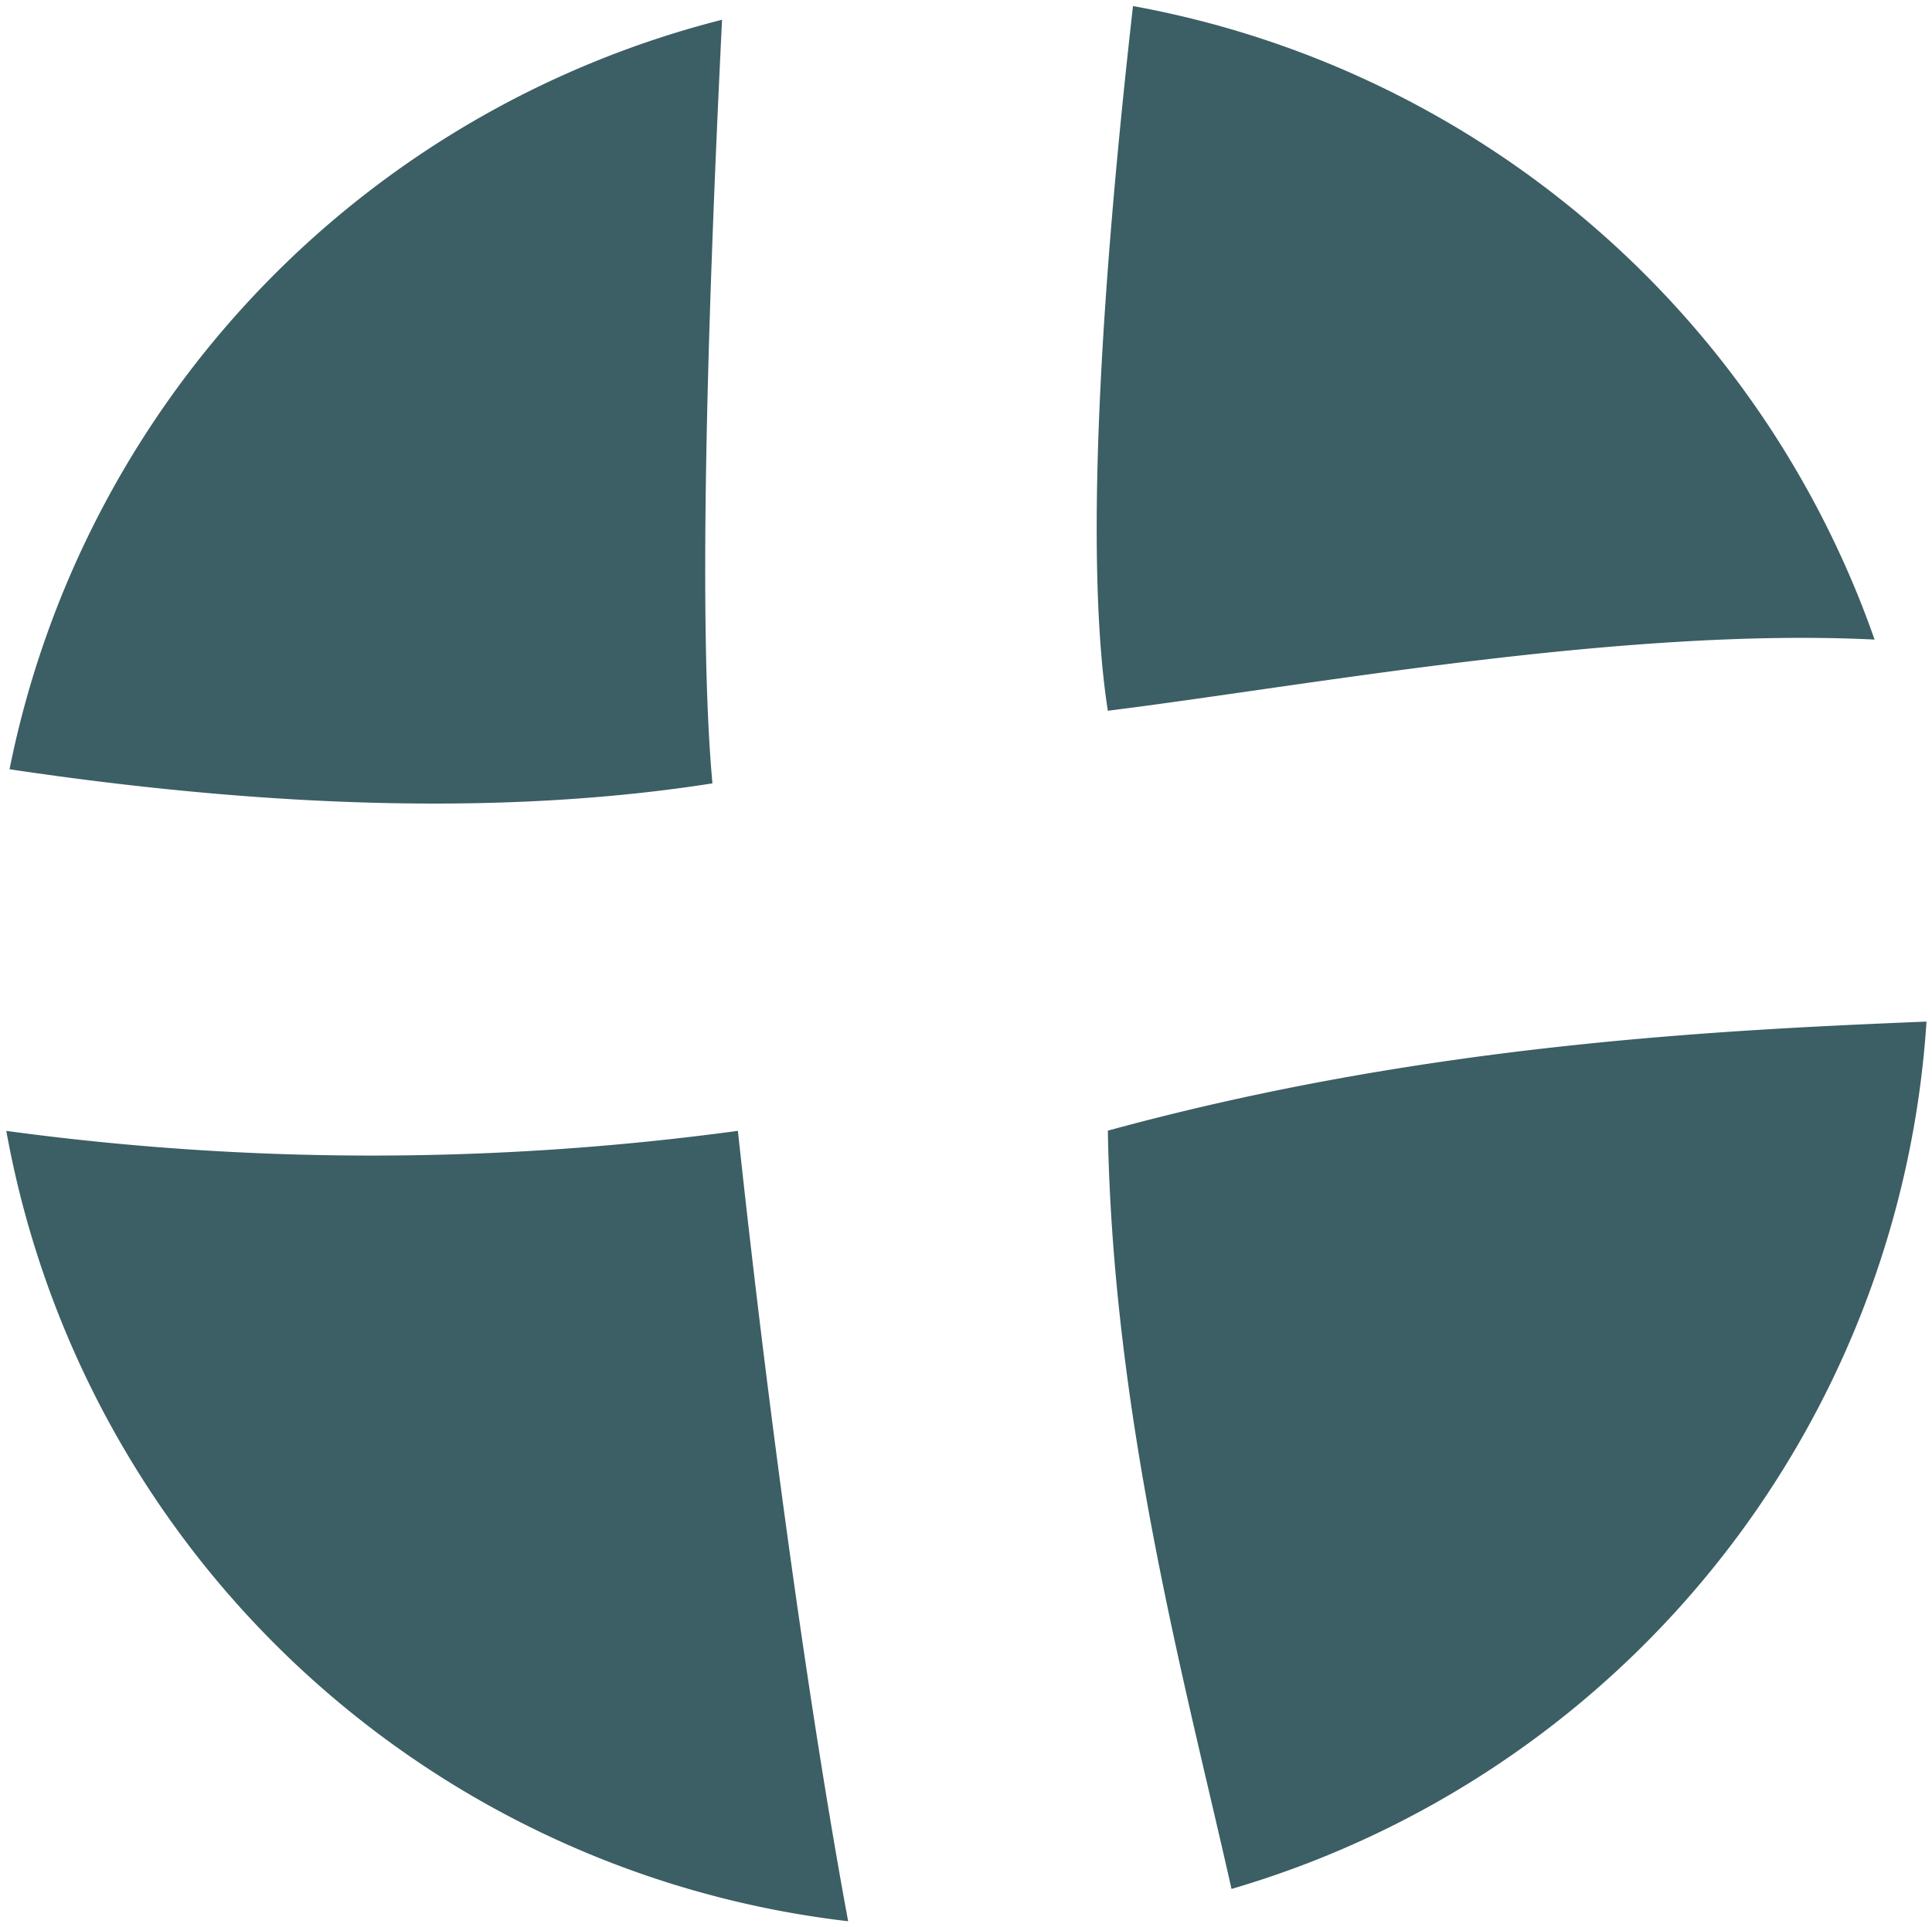
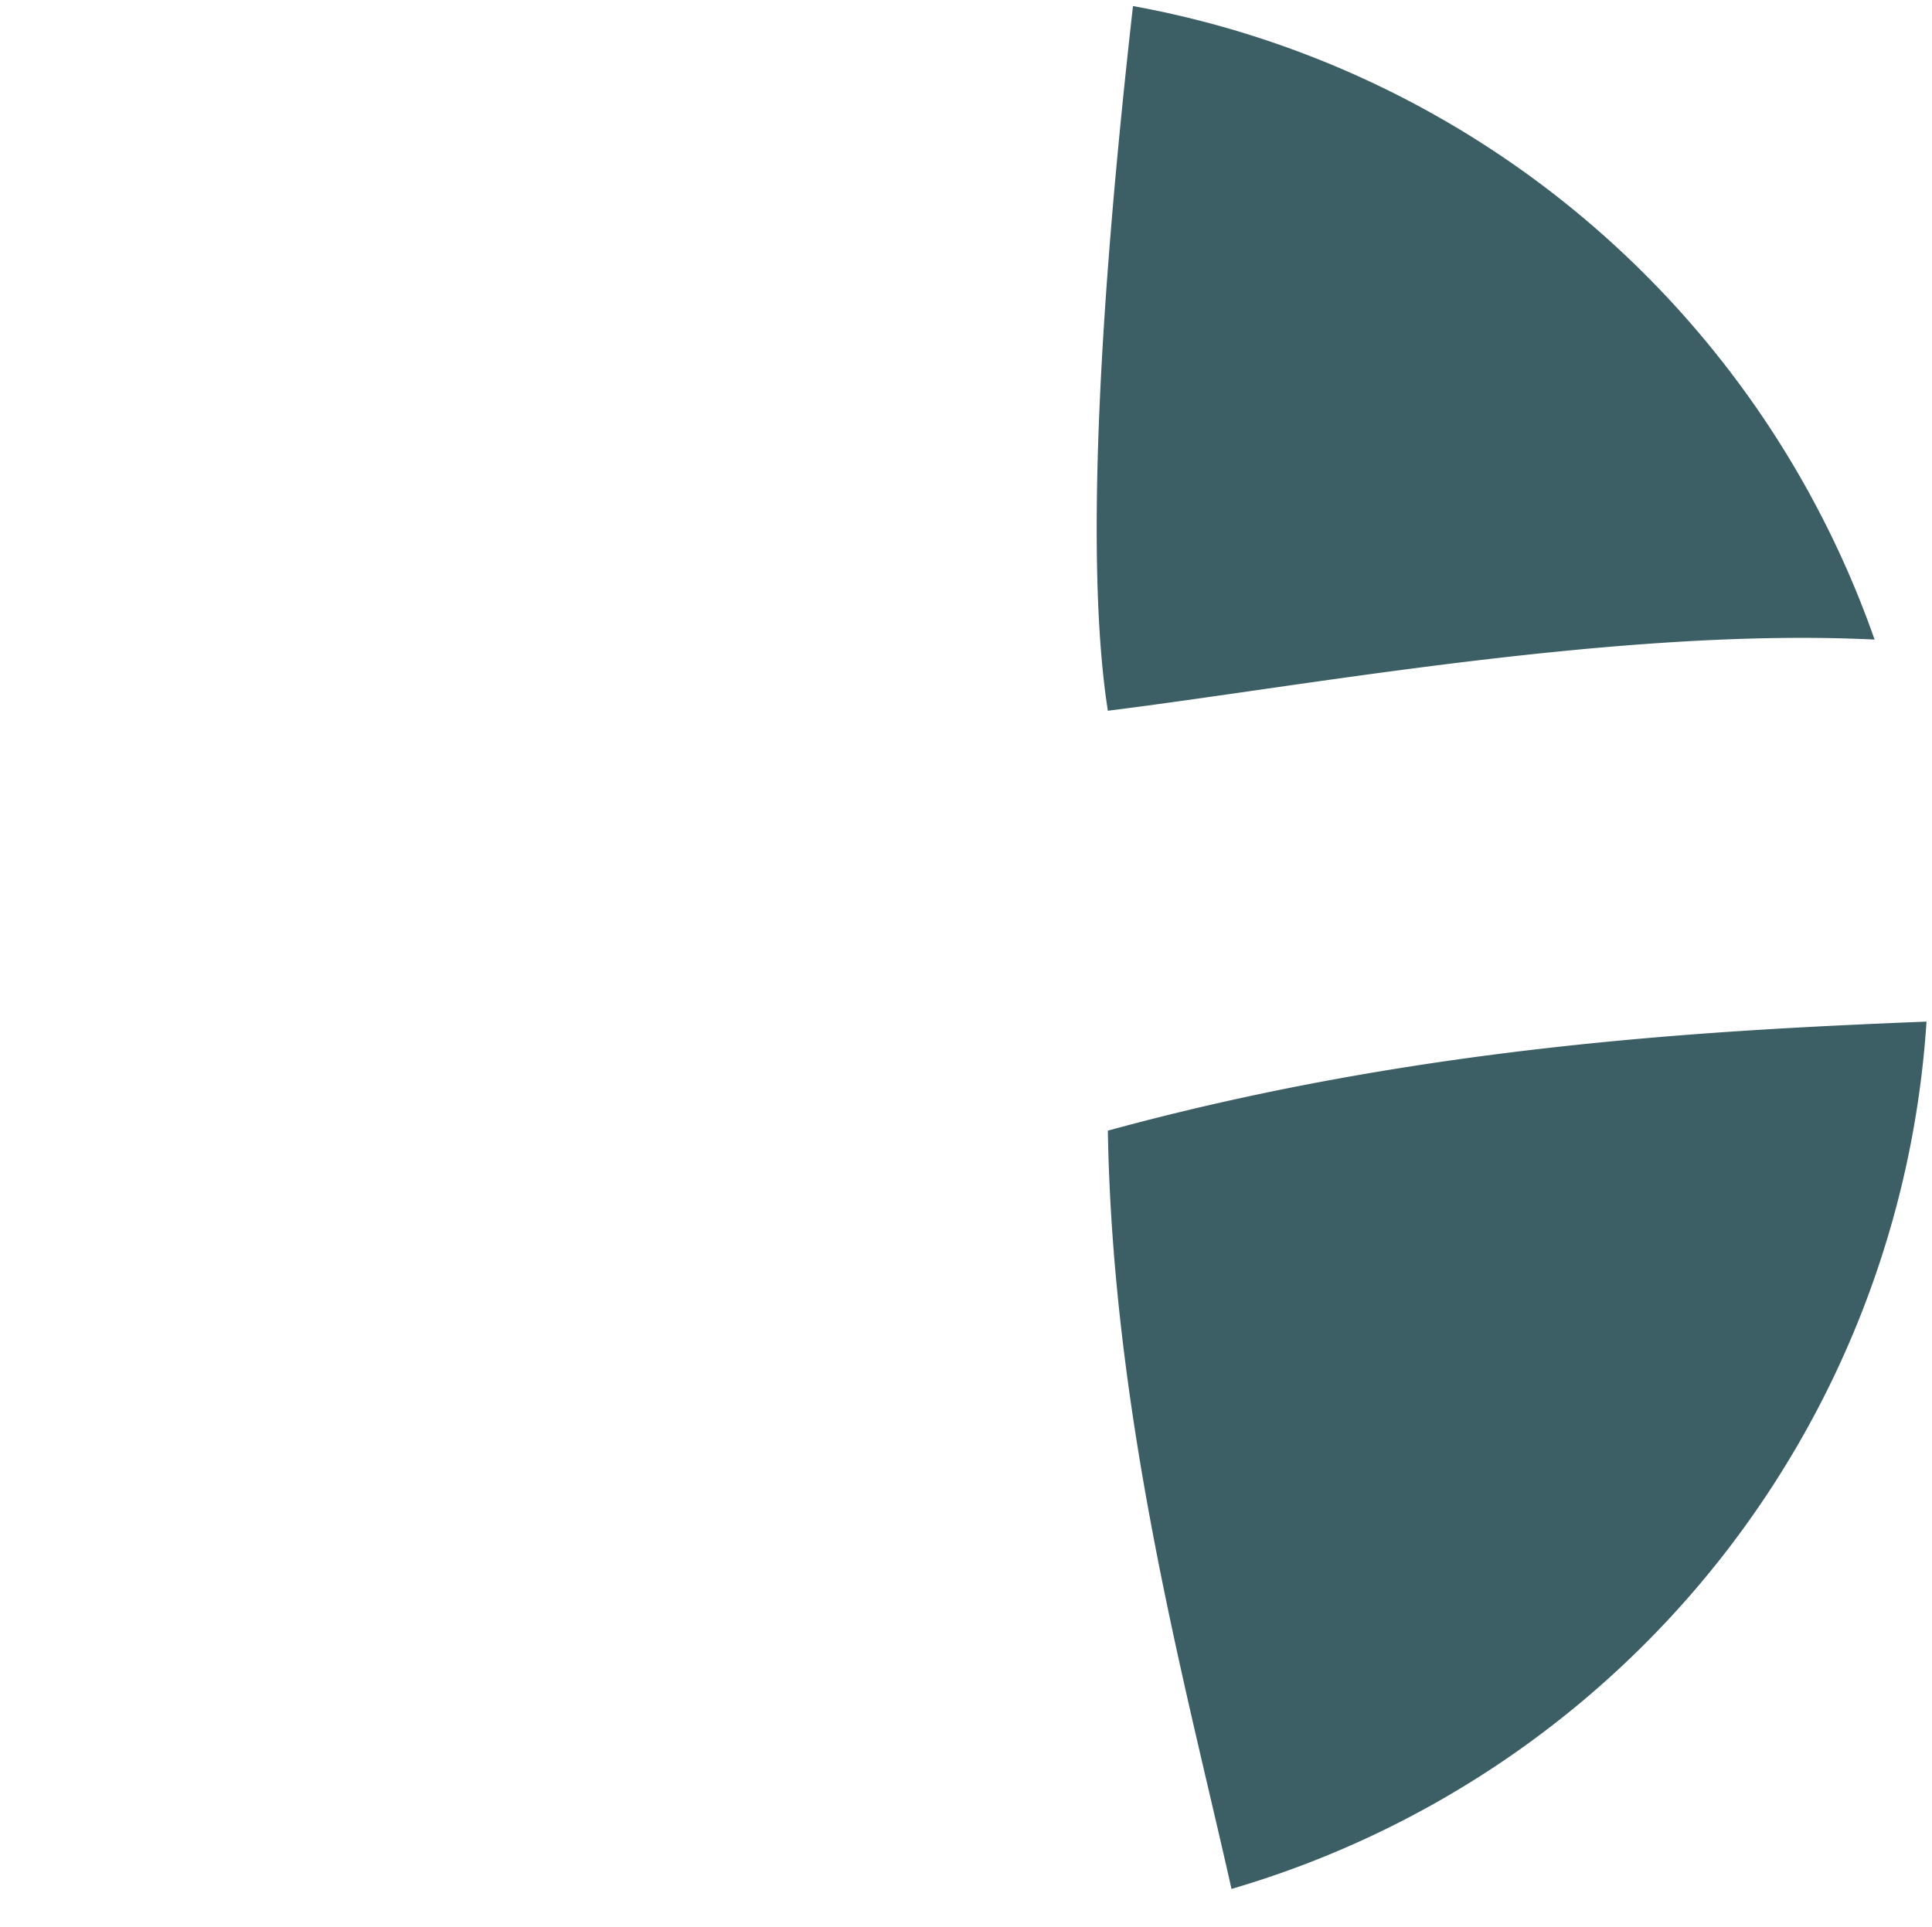
<svg xmlns="http://www.w3.org/2000/svg" width="187.761" height="187.324" viewBox="0 0 187.761 187.324">
  <g id="Contact_CTA_Watermark_Logo" data-name="Contact CTA Watermark Logo" transform="translate(-1069.139 -755.669)">
    <path id="Path_3252" data-name="Path 3252" d="M1113.173,869.523a94.207,94.207,0,0,0,67.544-84.309c-21.286.859-49.33,2.339-79.56,10.6C1101.623,824,1108.891,850.382,1113.173,869.523Z" transform="translate(75.649 69.757)" fill="#3c5e65" stroke="rgba(0,0,0,0)" stroke-width="1" />
-     <path id="Path_3253" data-name="Path 3253" d="M1138.155,830.872c-1.34-14.529-.61-42.744.934-74.225a94.285,94.285,0,0,0-69.245,72.855C1093.424,833.02,1117.061,834.186,1138.155,830.872Z" transform="translate(0.222 0.942)" fill="#3c5e65" stroke="rgba(0,0,0,0)" stroke-width="1" />
-     <path id="Path_3254" data-name="Path 3254" d="M1069.752,788.336a94.2,94.2,0,0,0,81.814,76.823c-3.545-19.079-7.588-47.731-10.715-76.829A264.361,264.361,0,0,1,1069.752,788.336Z" transform="translate(0 77.26)" fill="#3c5e65" stroke="rgba(0,0,0,0)" stroke-width="1" />
    <path id="Path_3255" data-name="Path 3255" d="M1101.921,824.754c18.97-2.359,49.892-8.137,74.515-6.917a94.279,94.279,0,0,0-72.071-61.582C1101.174,784.471,1099.654,810.242,1101.921,824.754Z" transform="translate(74.884 0.001)" fill="#3c5e65" stroke="rgba(0,0,0,0)" stroke-width="1" />
  </g>
</svg>